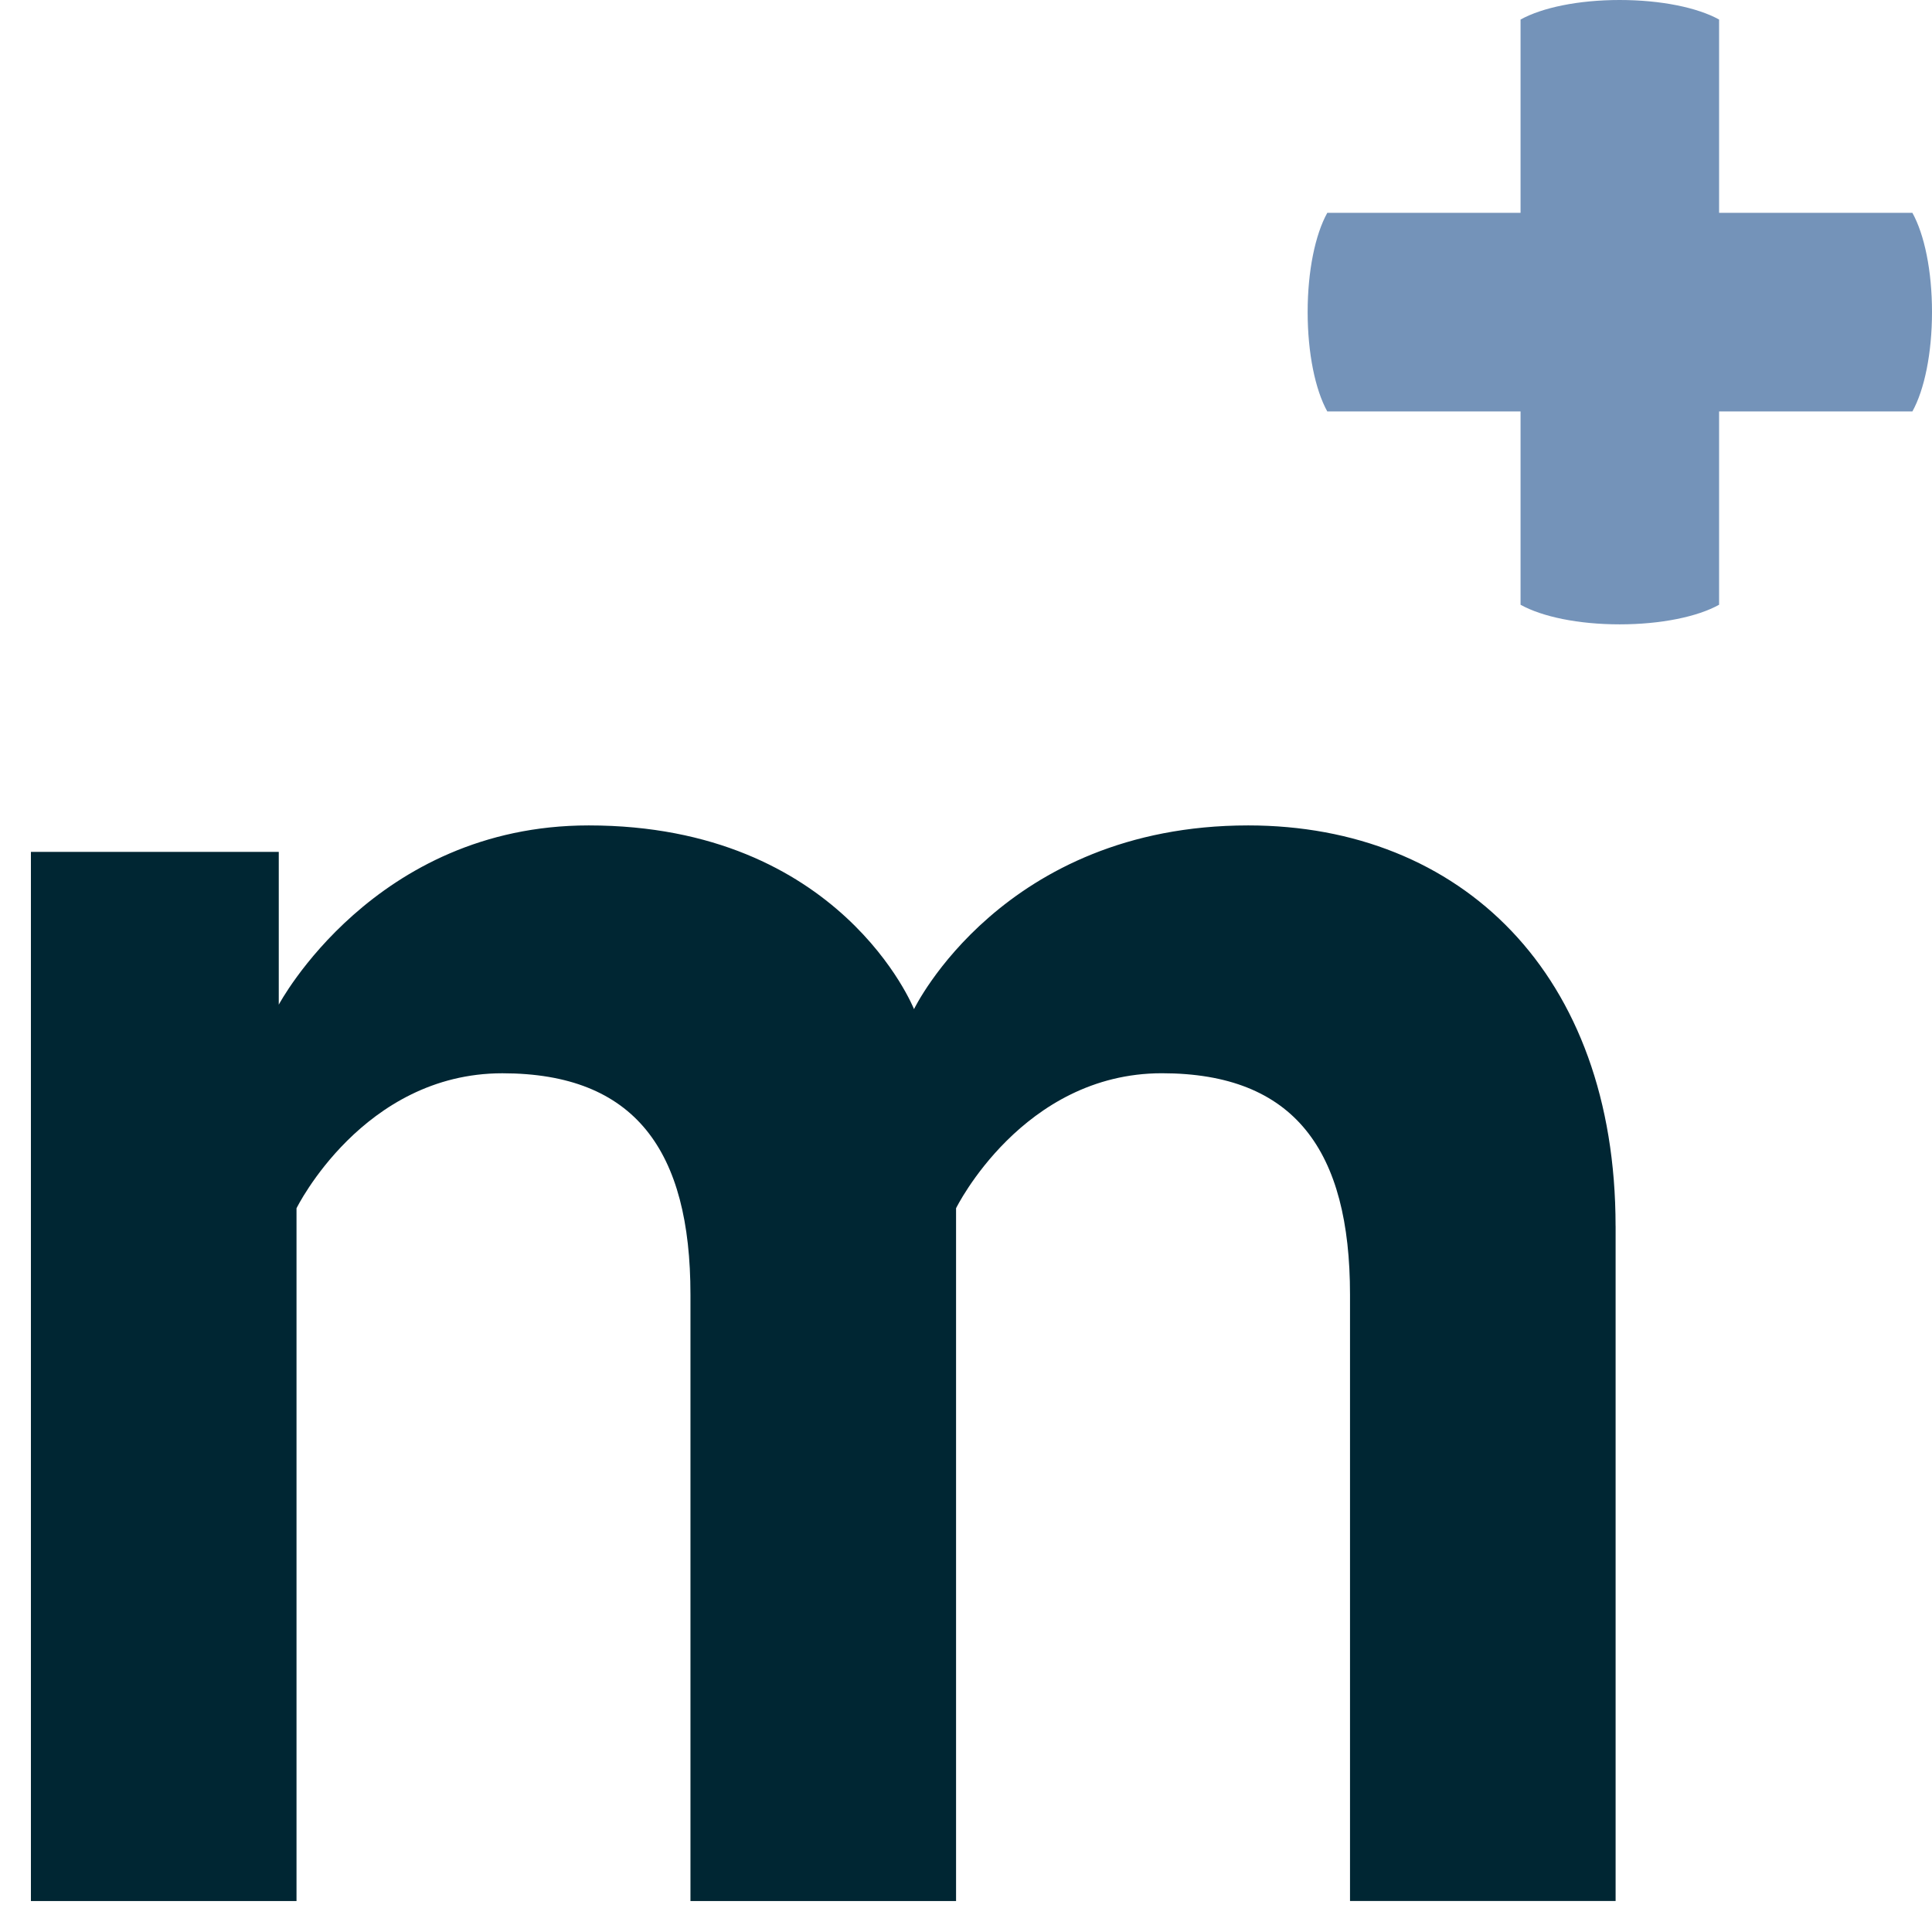
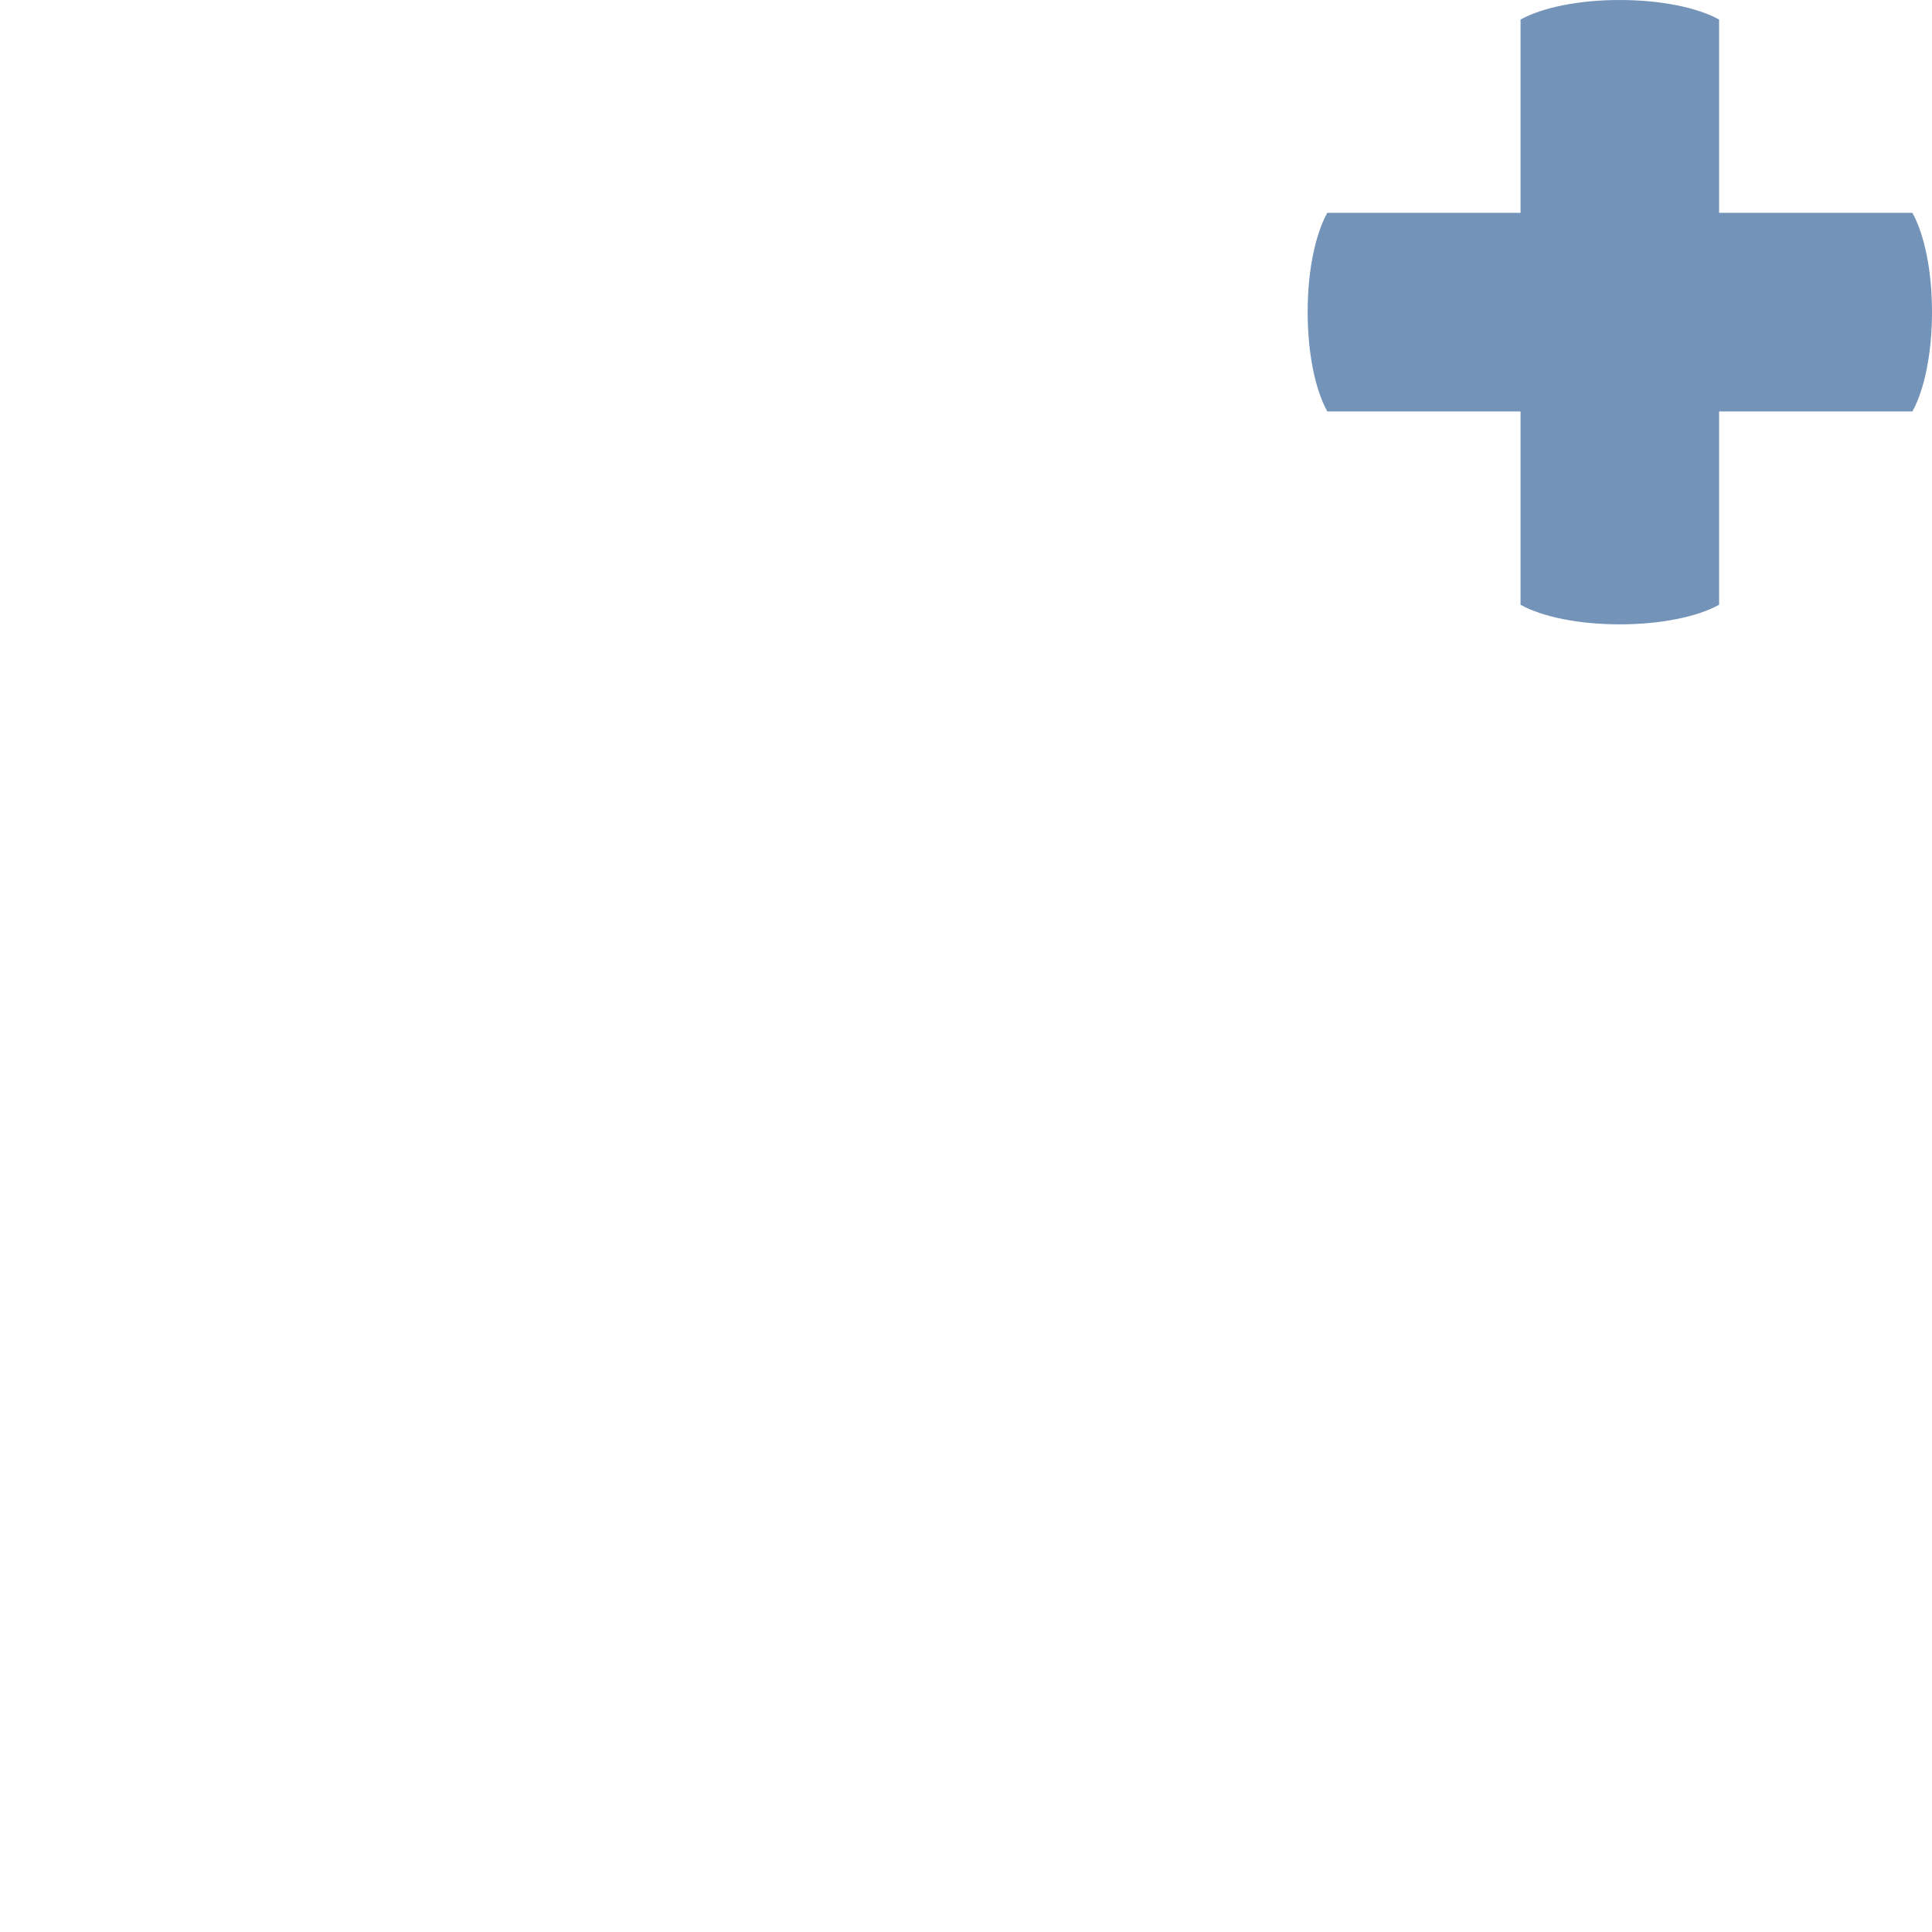
<svg xmlns="http://www.w3.org/2000/svg" width="55" height="55" viewBox="0 0 55 55" fill="none">
  <g clip-path="url(#clip0_189_1862)">
-     <path d="M45.993 34.902V54.117H38.432V36.855C38.432 32.759 36.858 30.553 33.077 30.553C29.107 30.553 27.217 34.396 27.217 34.396V54.118H19.656V36.855C19.656 32.759 18.081 30.554 14.301 30.554C10.331 30.554 8.441 34.397 8.441 34.397V54.118H0.88V24.252H7.936V28.601C7.936 28.601 10.646 23.498 16.758 23.498C23.94 23.498 26.02 28.728 26.02 28.728C26.02 28.728 28.54 23.498 35.534 23.498C41.583 23.498 45.992 27.718 45.992 34.902" fill="#002633" />
    <path d="M55 8.882C55 7.708 54.784 6.676 54.442 6.059H48.939V0.556C48.324 0.216 47.284 0 46.108 0C44.932 0 43.902 0.217 43.287 0.556V6.059H37.785C37.443 6.676 37.226 7.708 37.226 8.882C37.226 10.056 37.443 11.096 37.785 11.713H43.287V17.216C43.902 17.558 44.934 17.774 46.108 17.774C47.282 17.774 48.324 17.558 48.939 17.216V11.713H54.442C54.784 11.096 55 10.056 55 8.882" fill="#7493B9" />
  </g>
  <defs>
    <clipPath id="clip0_189_1862">
      <rect width="54.12" height="54.118" fill="white" transform="translate(0.88)" />
    </clipPath>
  </defs>
</svg>